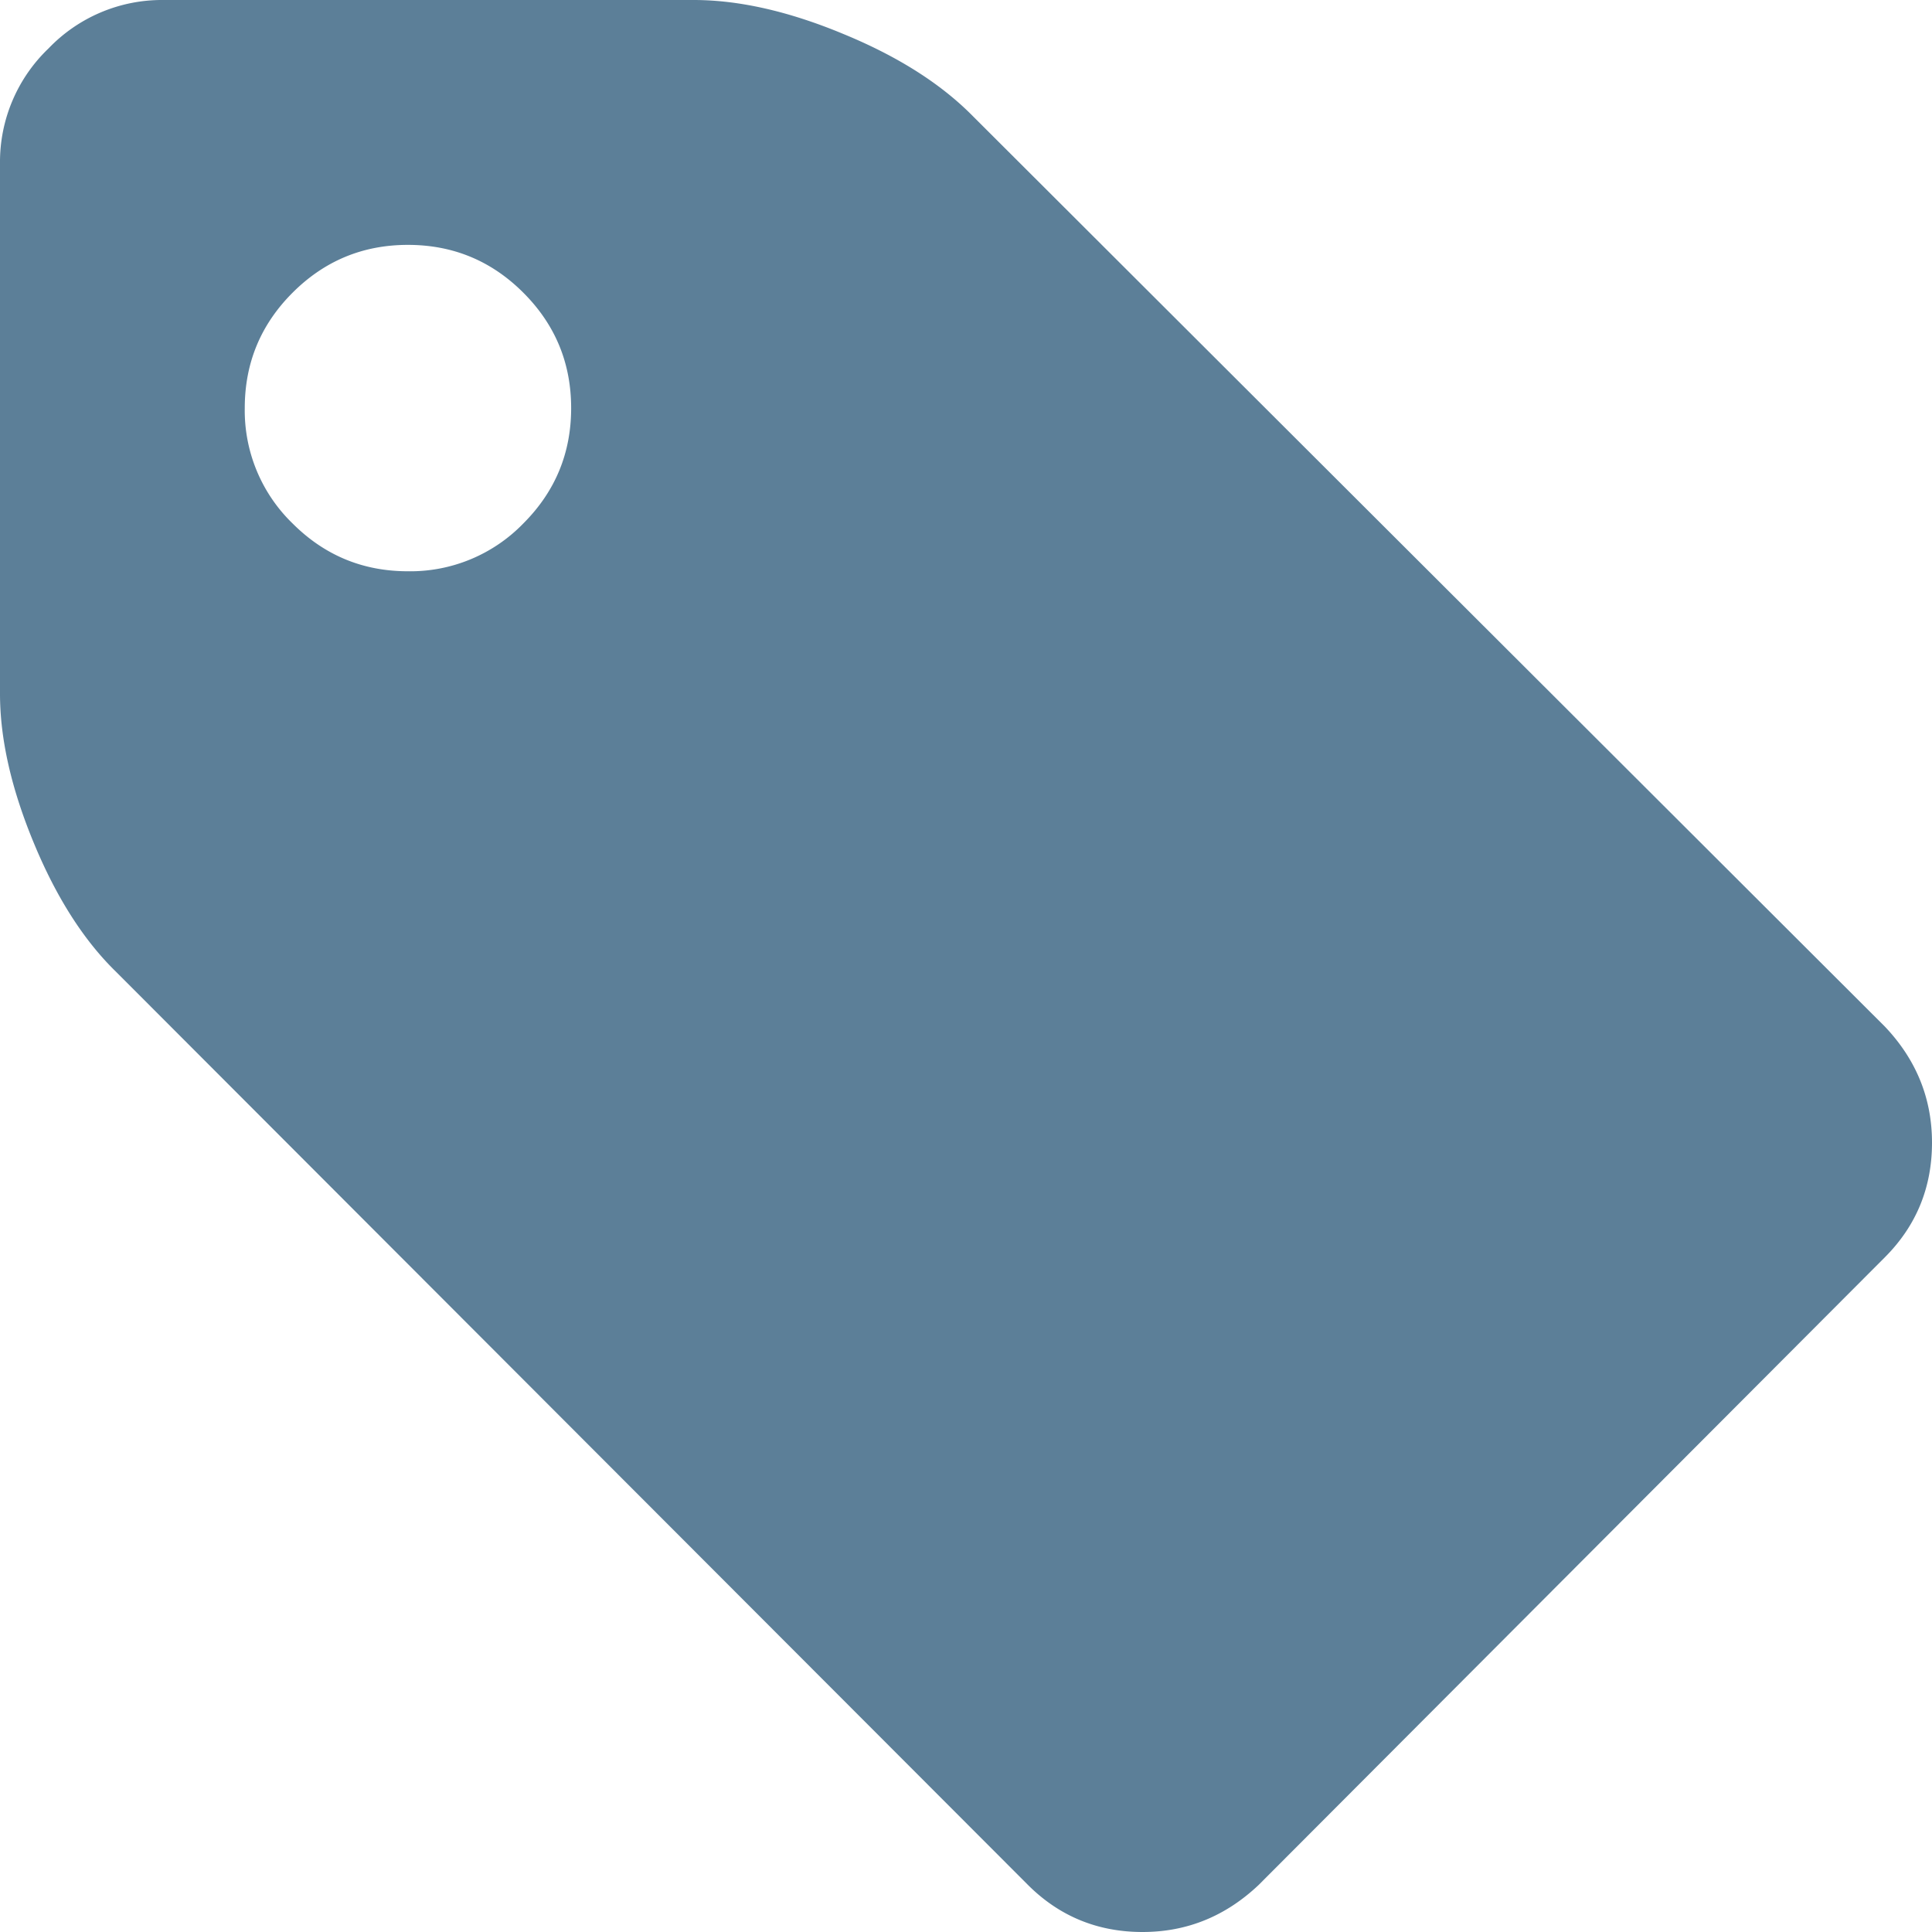
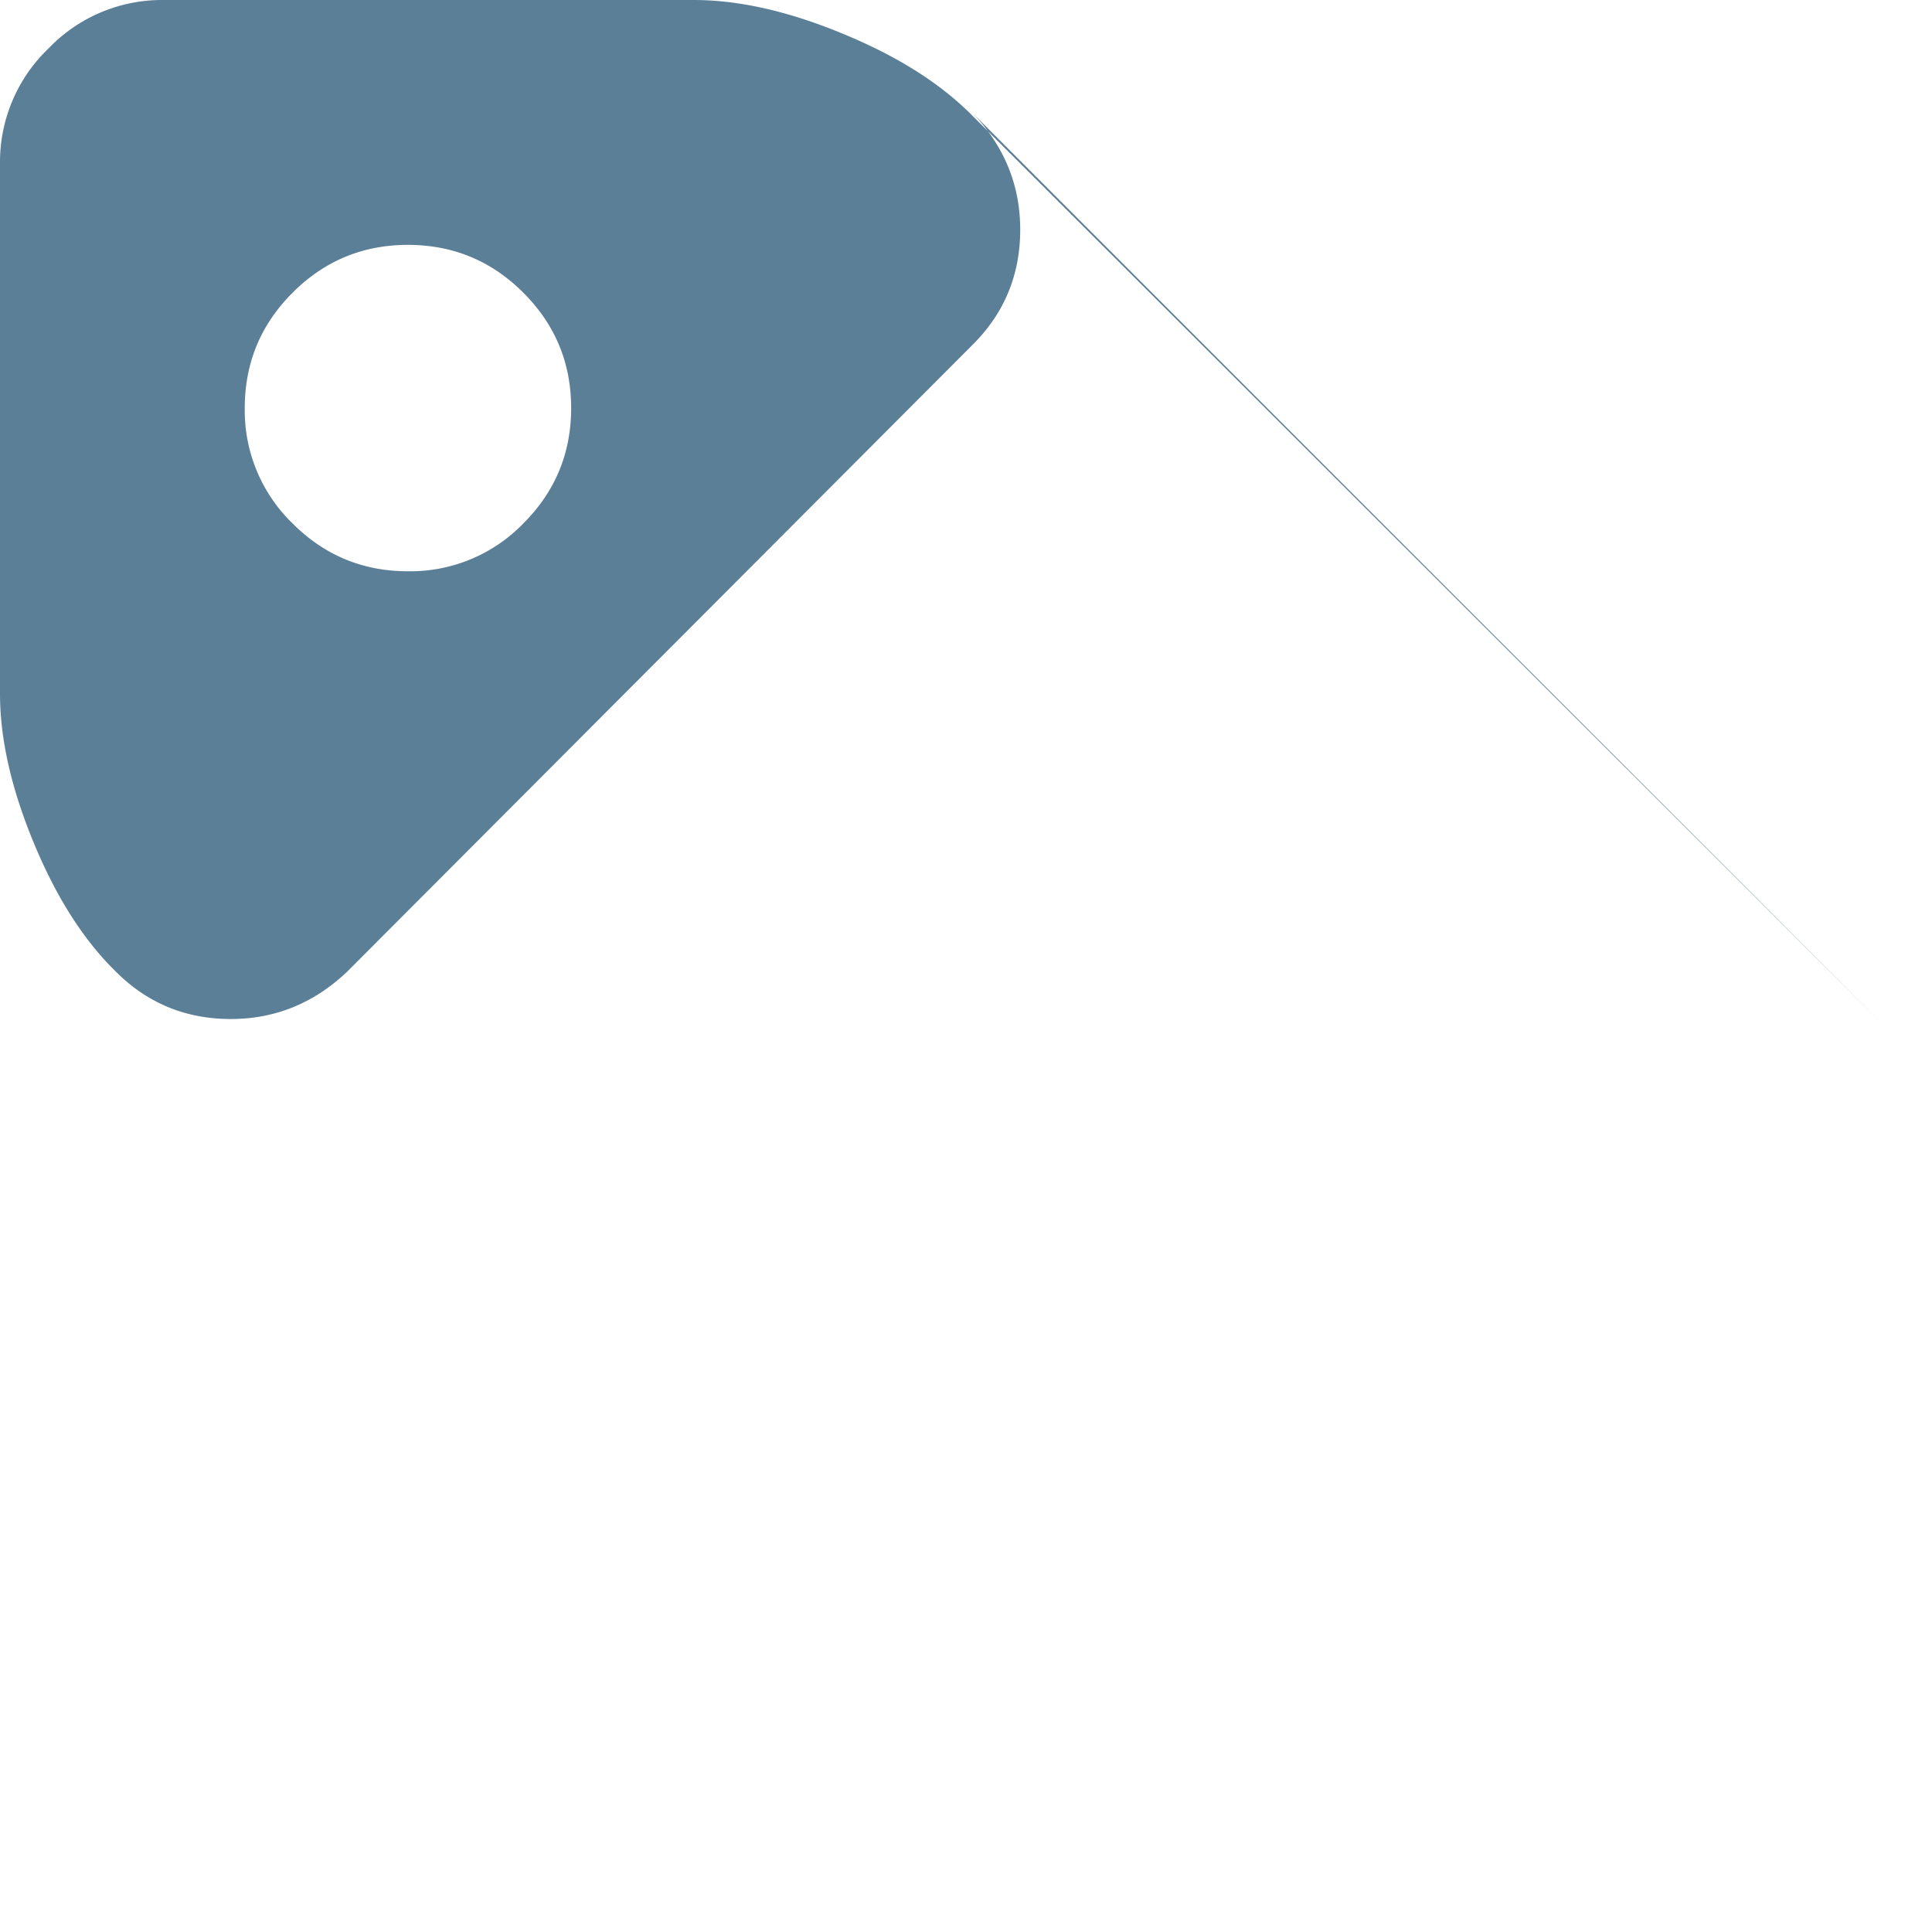
<svg xmlns="http://www.w3.org/2000/svg" width="16" height="16" viewBox="0 0 16 16">
-   <path fill="#5C7F98" fill-rule="nonzero" d="M15.61 8.502L8.057.962C7.791.692 7.432.465 6.981.28 6.531.093 6.118 0 5.745 0H1.352a1.3 1.3 0 0 0-.95.401 1.3 1.3 0 0 0-.402.95v4.394c0 .373.093.785.28 1.236.186.45.413.806.681 1.067l7.551 7.561c.26.26.577.391.95.391.367 0 .687-.13.962-.39l5.185-5.197c.26-.26.391-.577.391-.95 0-.366-.13-.687-.39-.961zM4.334 4.335a1.303 1.303 0 0 1-.956.396c-.373 0-.691-.132-.955-.396a1.302 1.302 0 0 1-.396-.955c0-.374.132-.692.396-.956s.582-.396.955-.396c.374 0 .692.132.956.396s.396.582.396.956c0 .373-.132.691-.396.955z" />
+   <path fill="#5C7F98" fill-rule="nonzero" d="M15.61 8.502L8.057.962C7.791.692 7.432.465 6.981.28 6.531.093 6.118 0 5.745 0H1.352a1.3 1.3 0 0 0-.95.401 1.3 1.3 0 0 0-.402.95v4.394c0 .373.093.785.28 1.236.186.45.413.806.681 1.067c.26.26.577.391.95.391.367 0 .687-.13.962-.39l5.185-5.197c.26-.26.391-.577.391-.95 0-.366-.13-.687-.39-.961zM4.334 4.335a1.303 1.303 0 0 1-.956.396c-.373 0-.691-.132-.955-.396a1.302 1.302 0 0 1-.396-.955c0-.374.132-.692.396-.956s.582-.396.955-.396c.374 0 .692.132.956.396s.396.582.396.956c0 .373-.132.691-.396.955z" />
</svg>